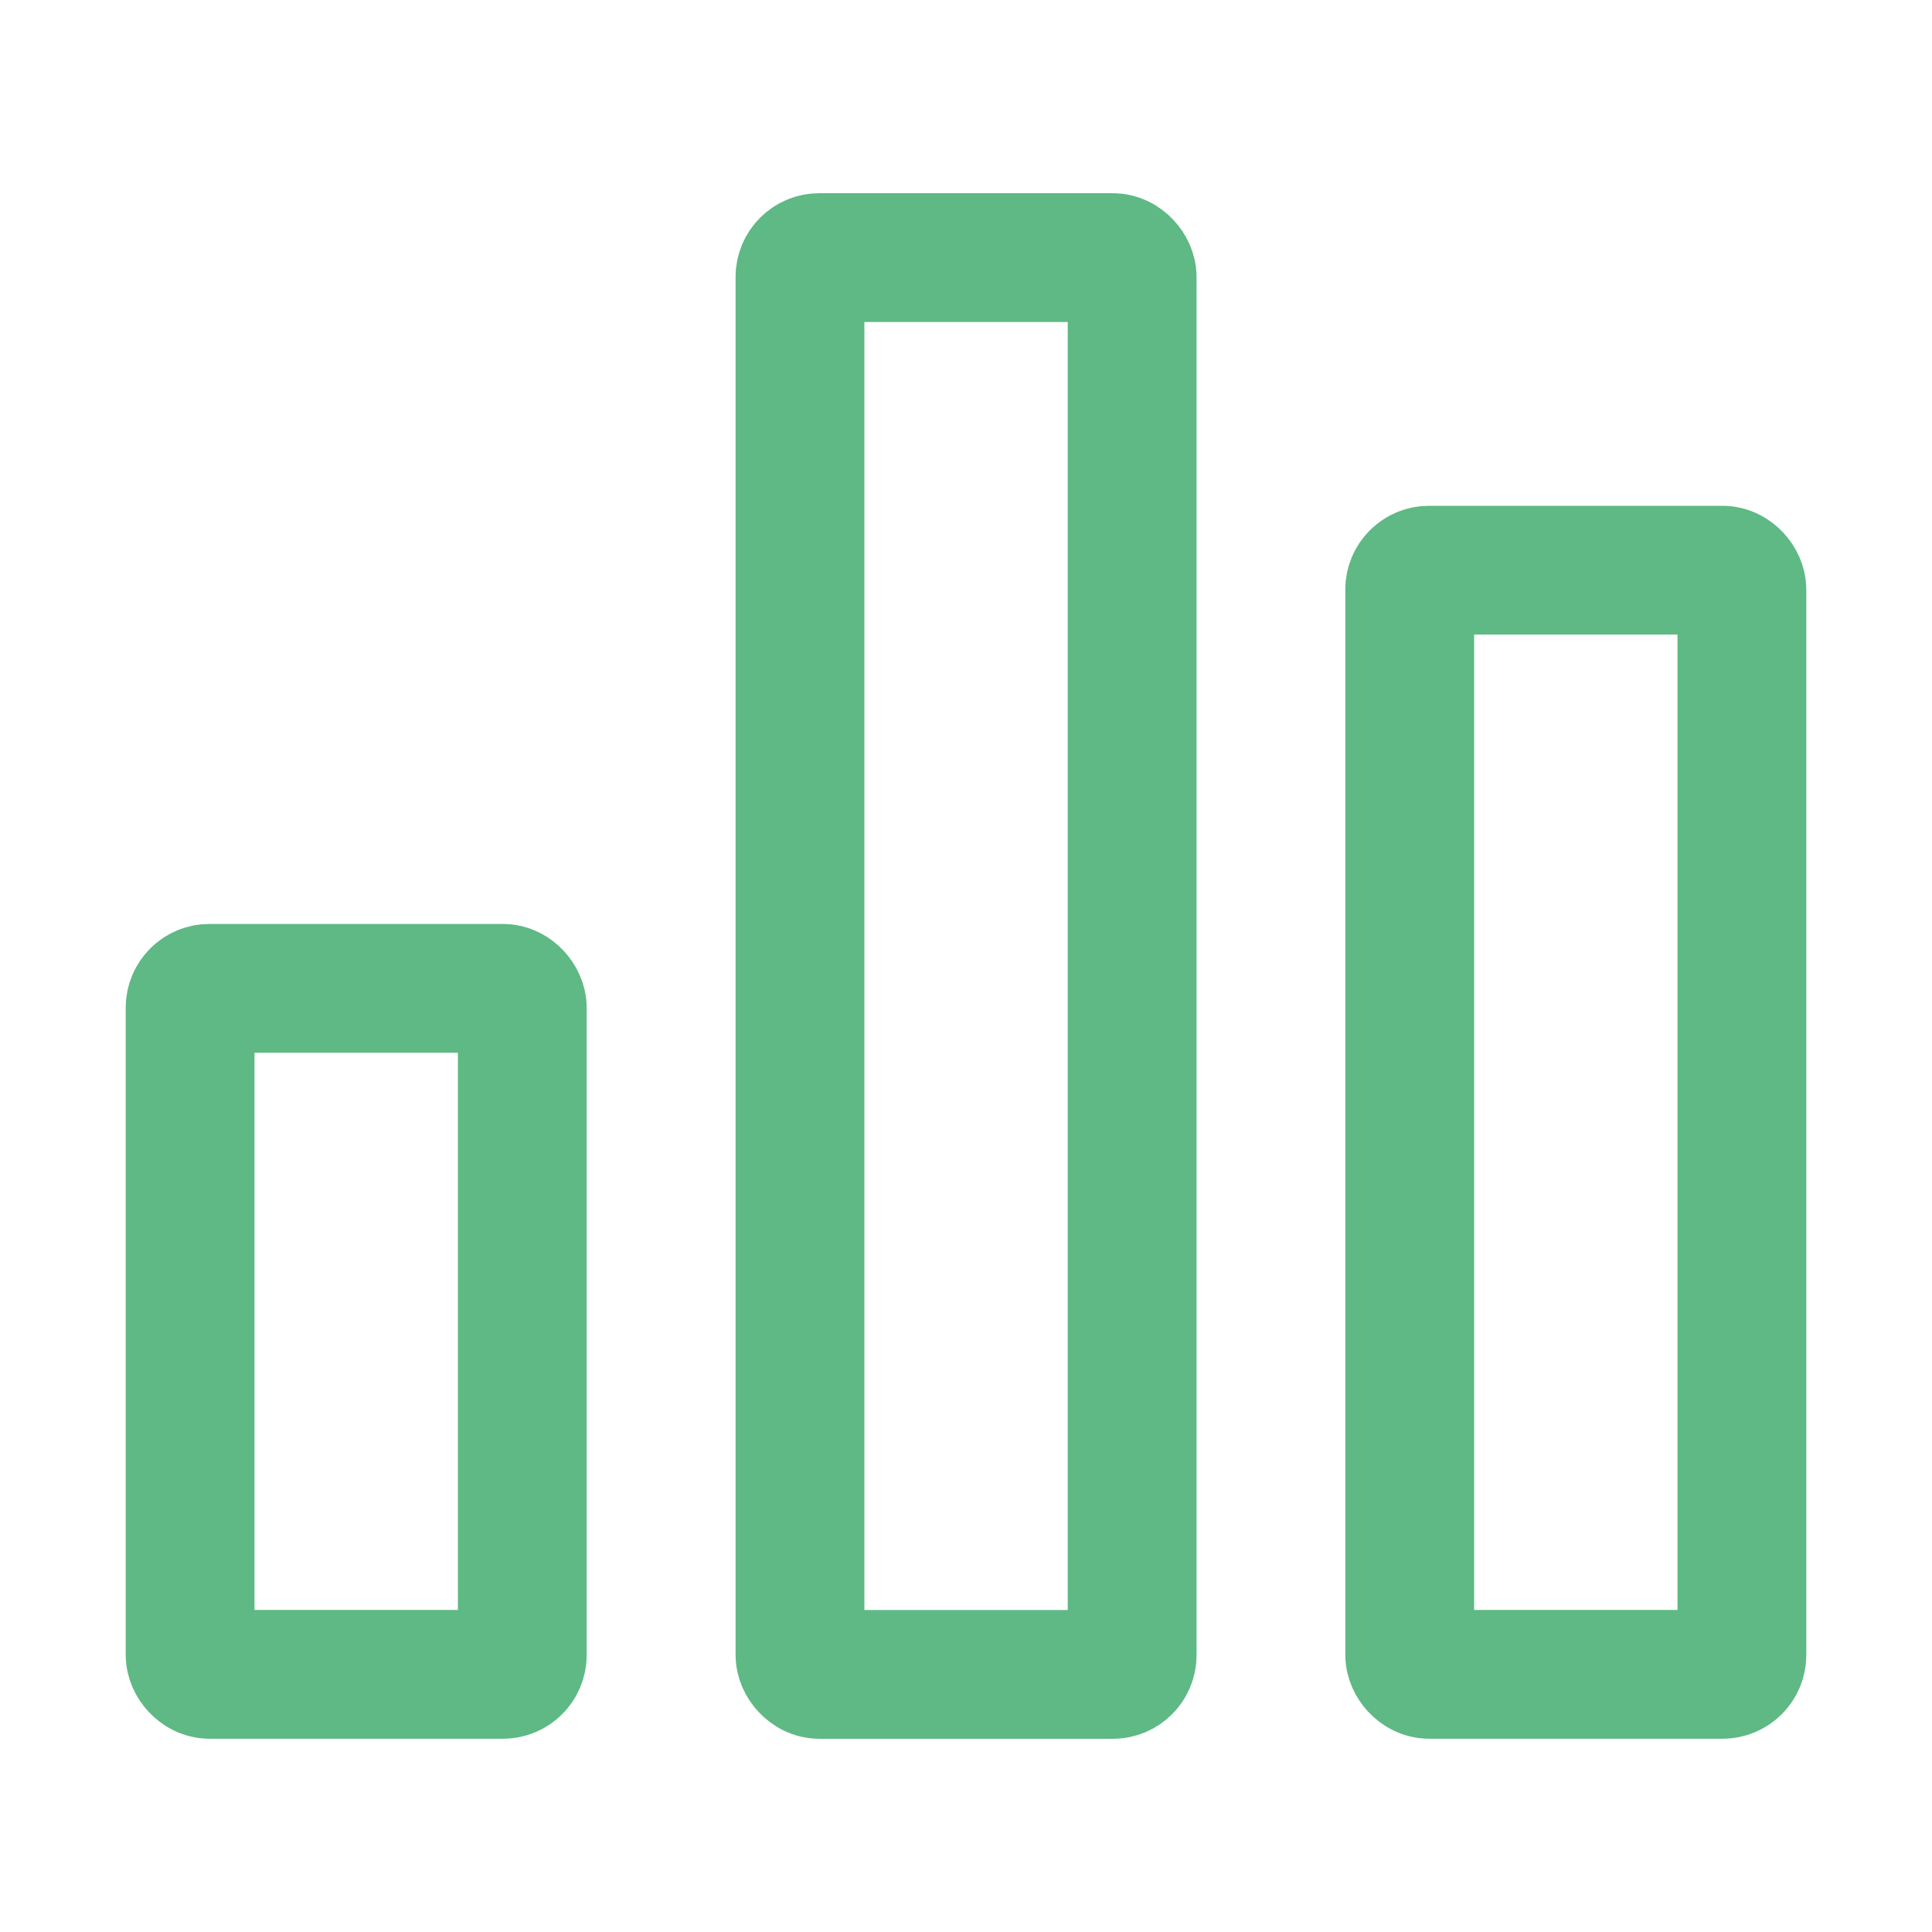
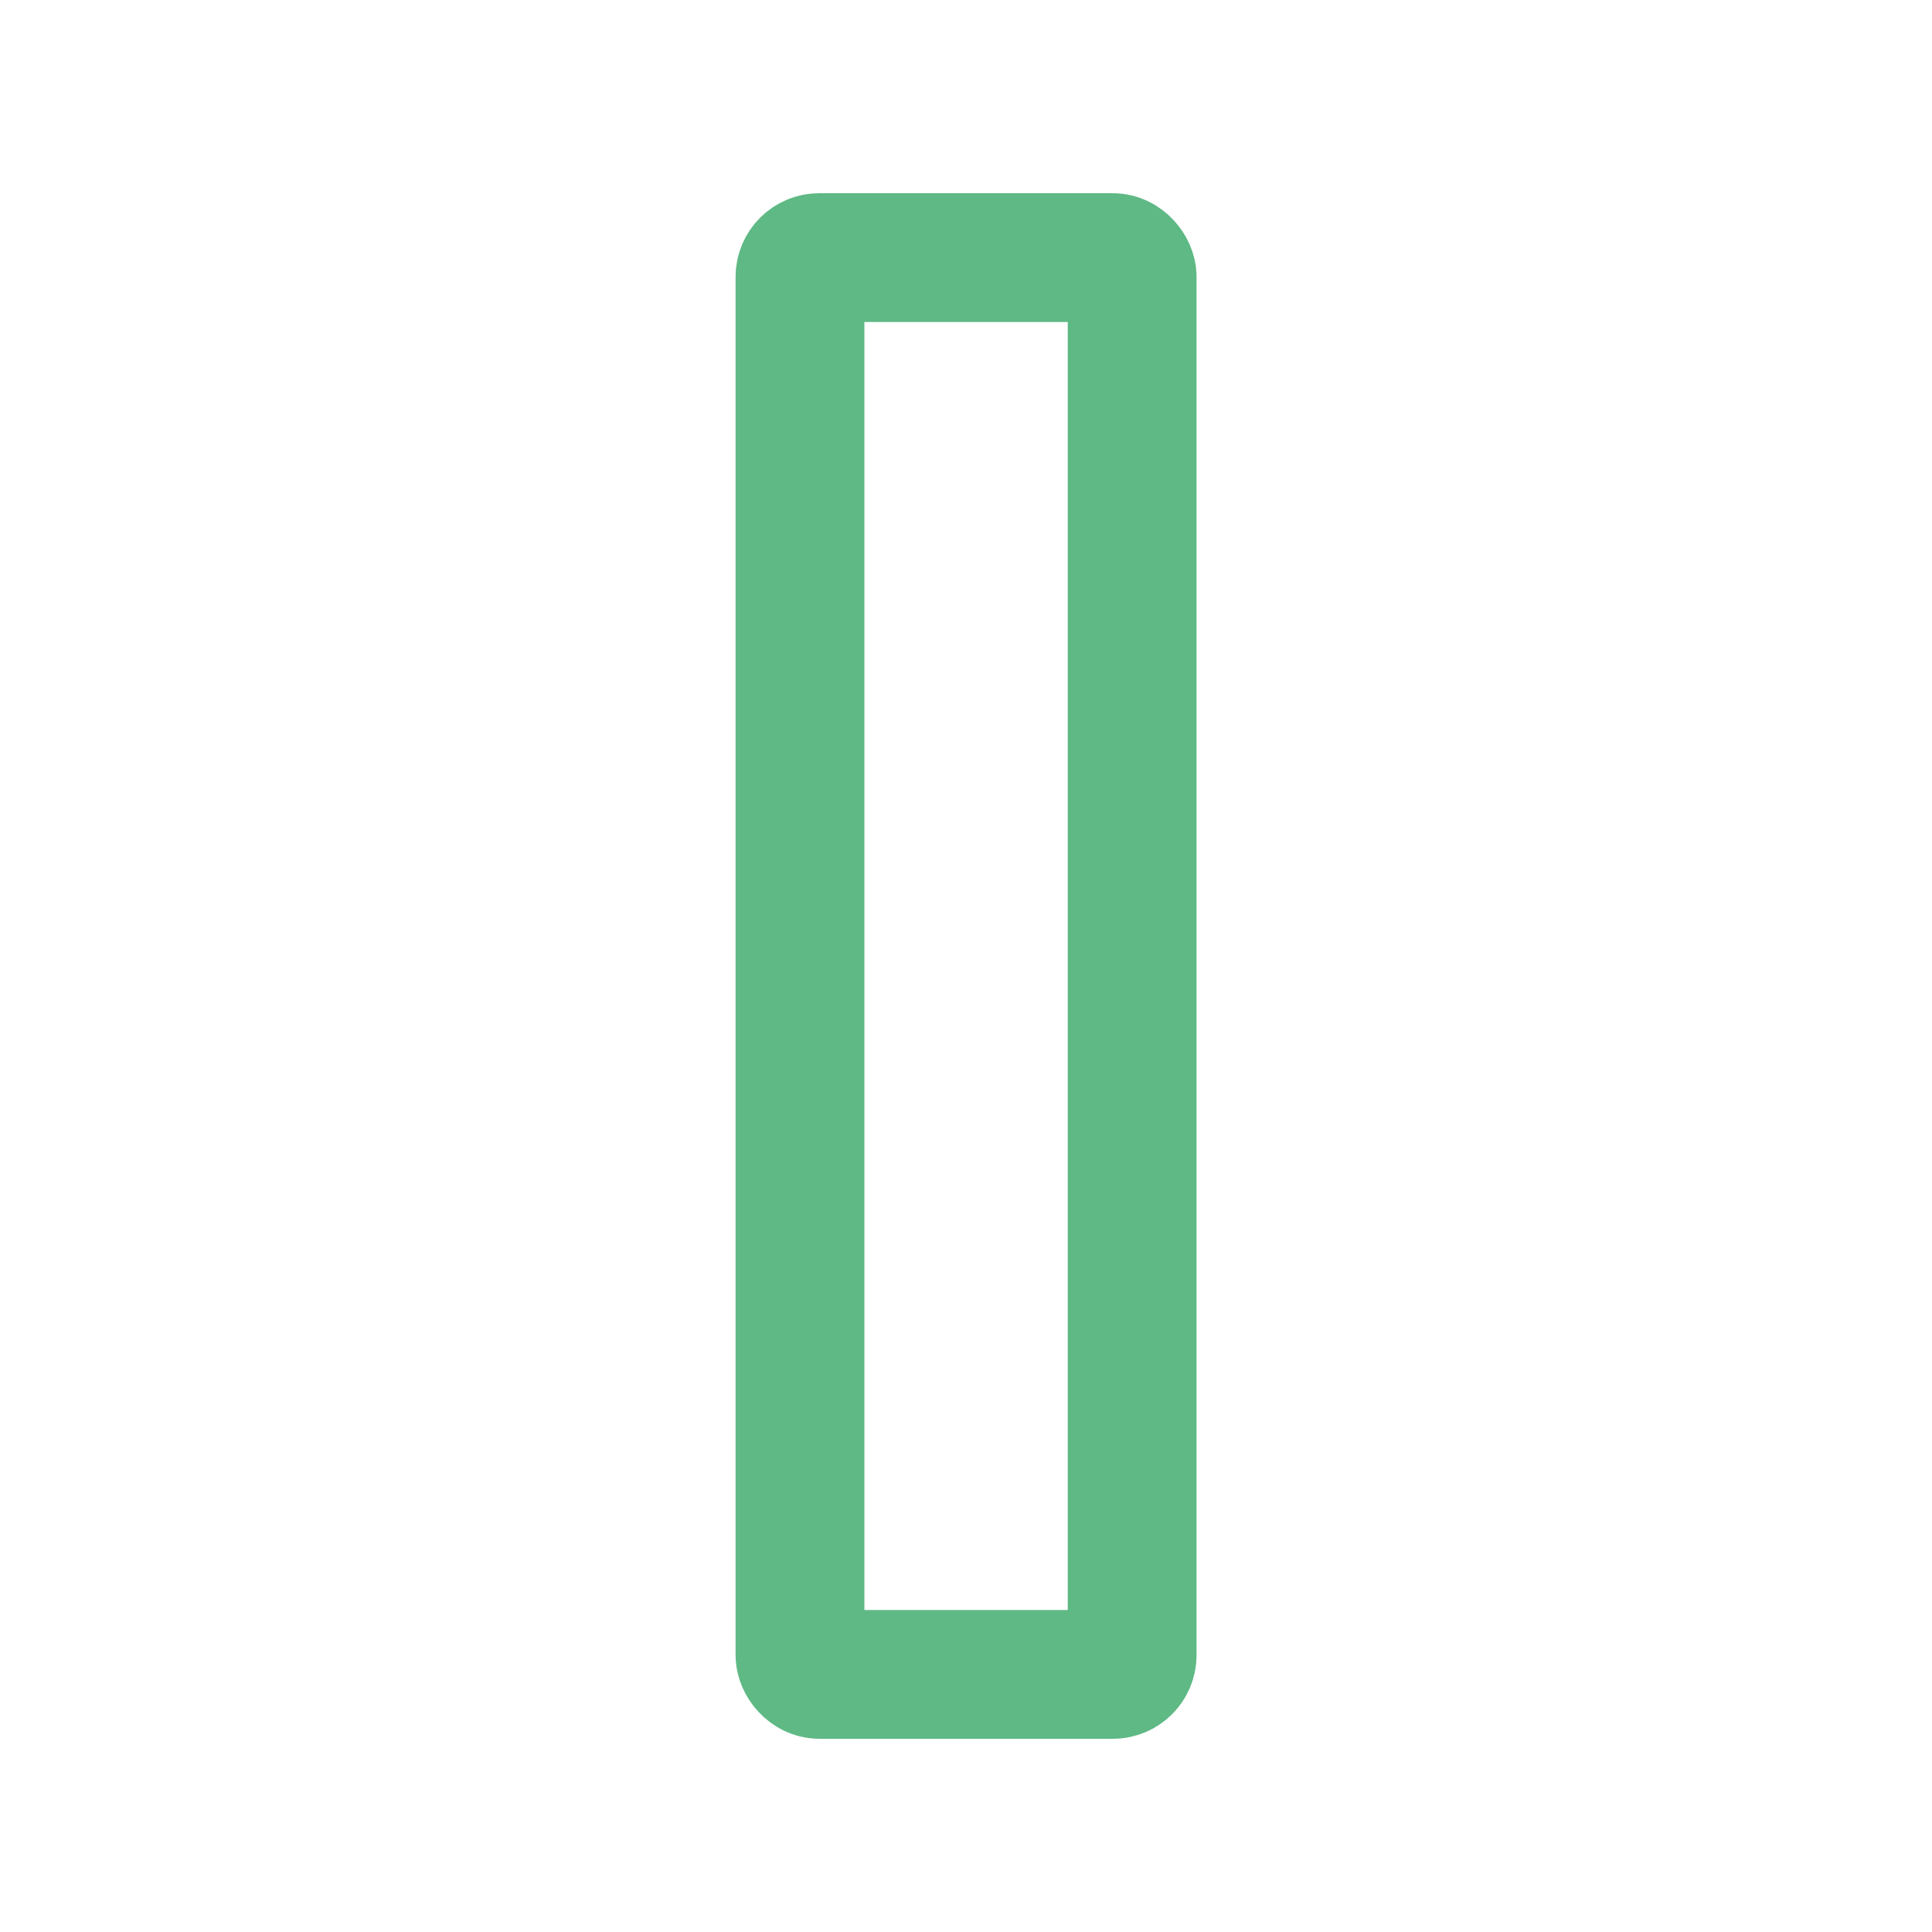
<svg xmlns="http://www.w3.org/2000/svg" width="30" height="30" viewBox="0 0 30 30" fill="none">
-   <rect x="2.952" y="15.347" width="5.158" height="10.652" rx="0.3" stroke="#5EB984" stroke-width="2" />
  <rect x="12.422" y="4" width="5.158" height="22" rx="0.3" stroke="#5EB984" stroke-width="2" />
-   <rect x="21.89" y="8.854" width="5.158" height="17.145" rx="0.3" stroke="#5EB984" stroke-width="2" />
</svg>